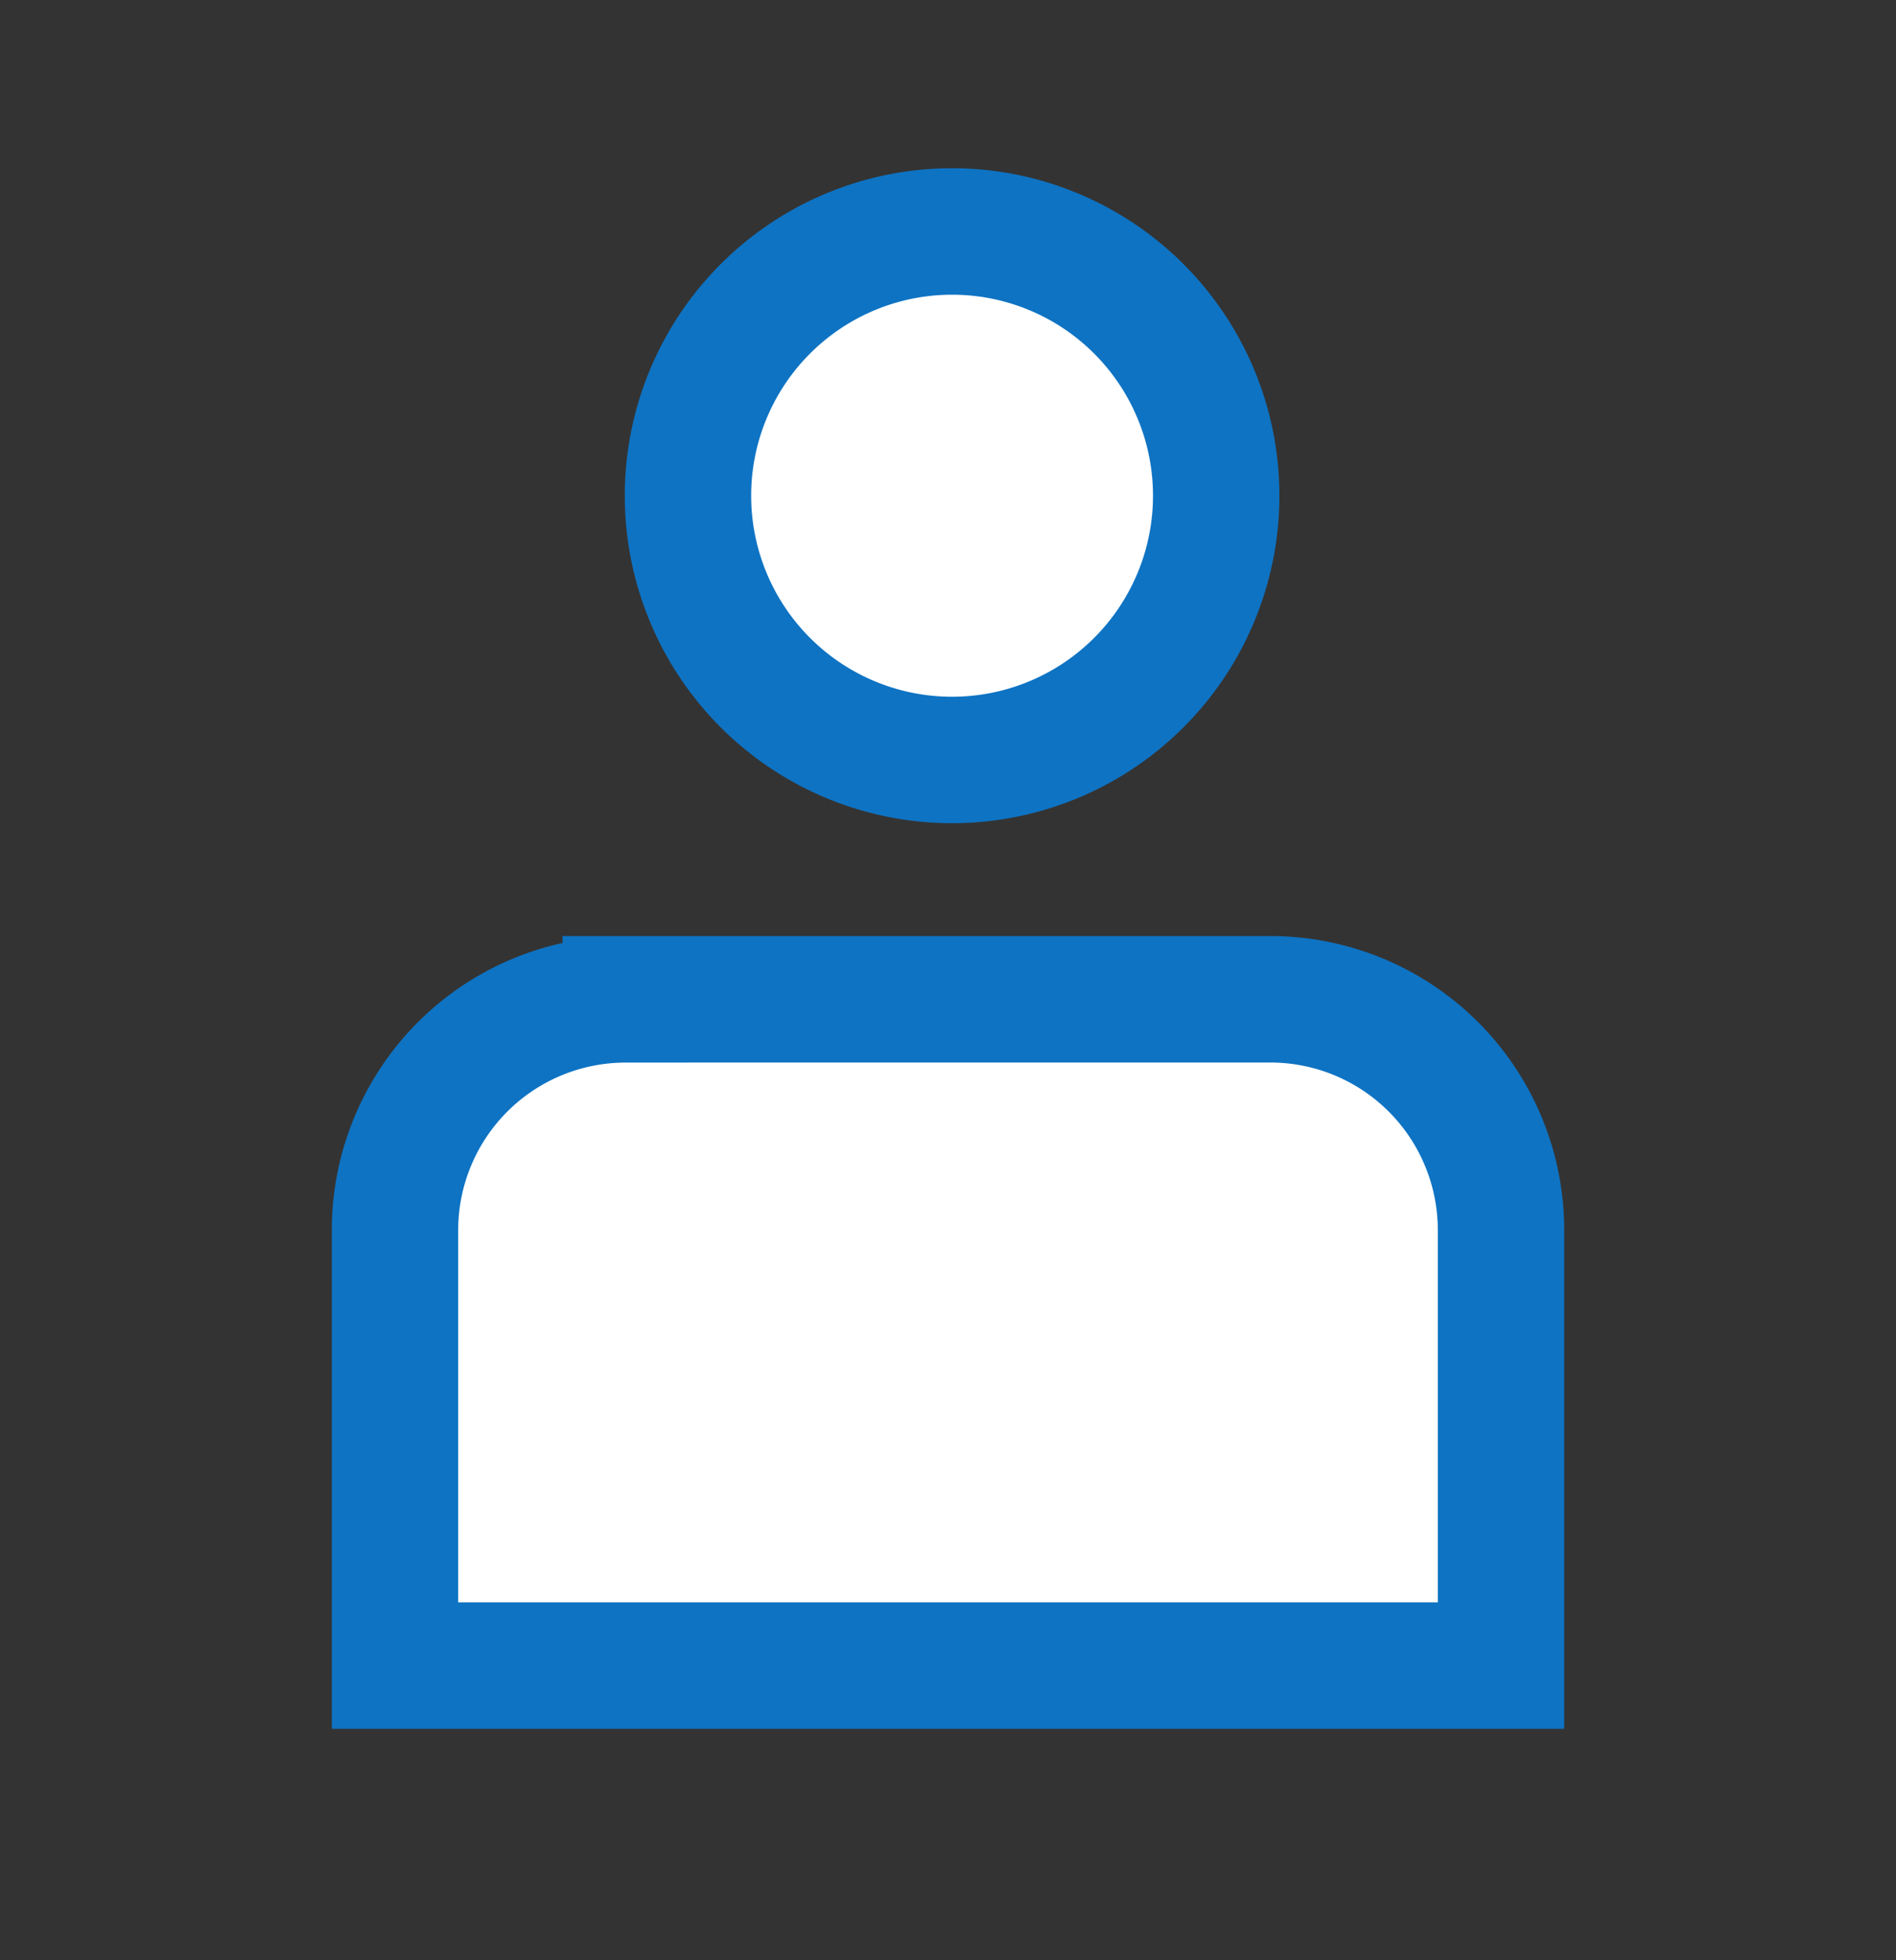
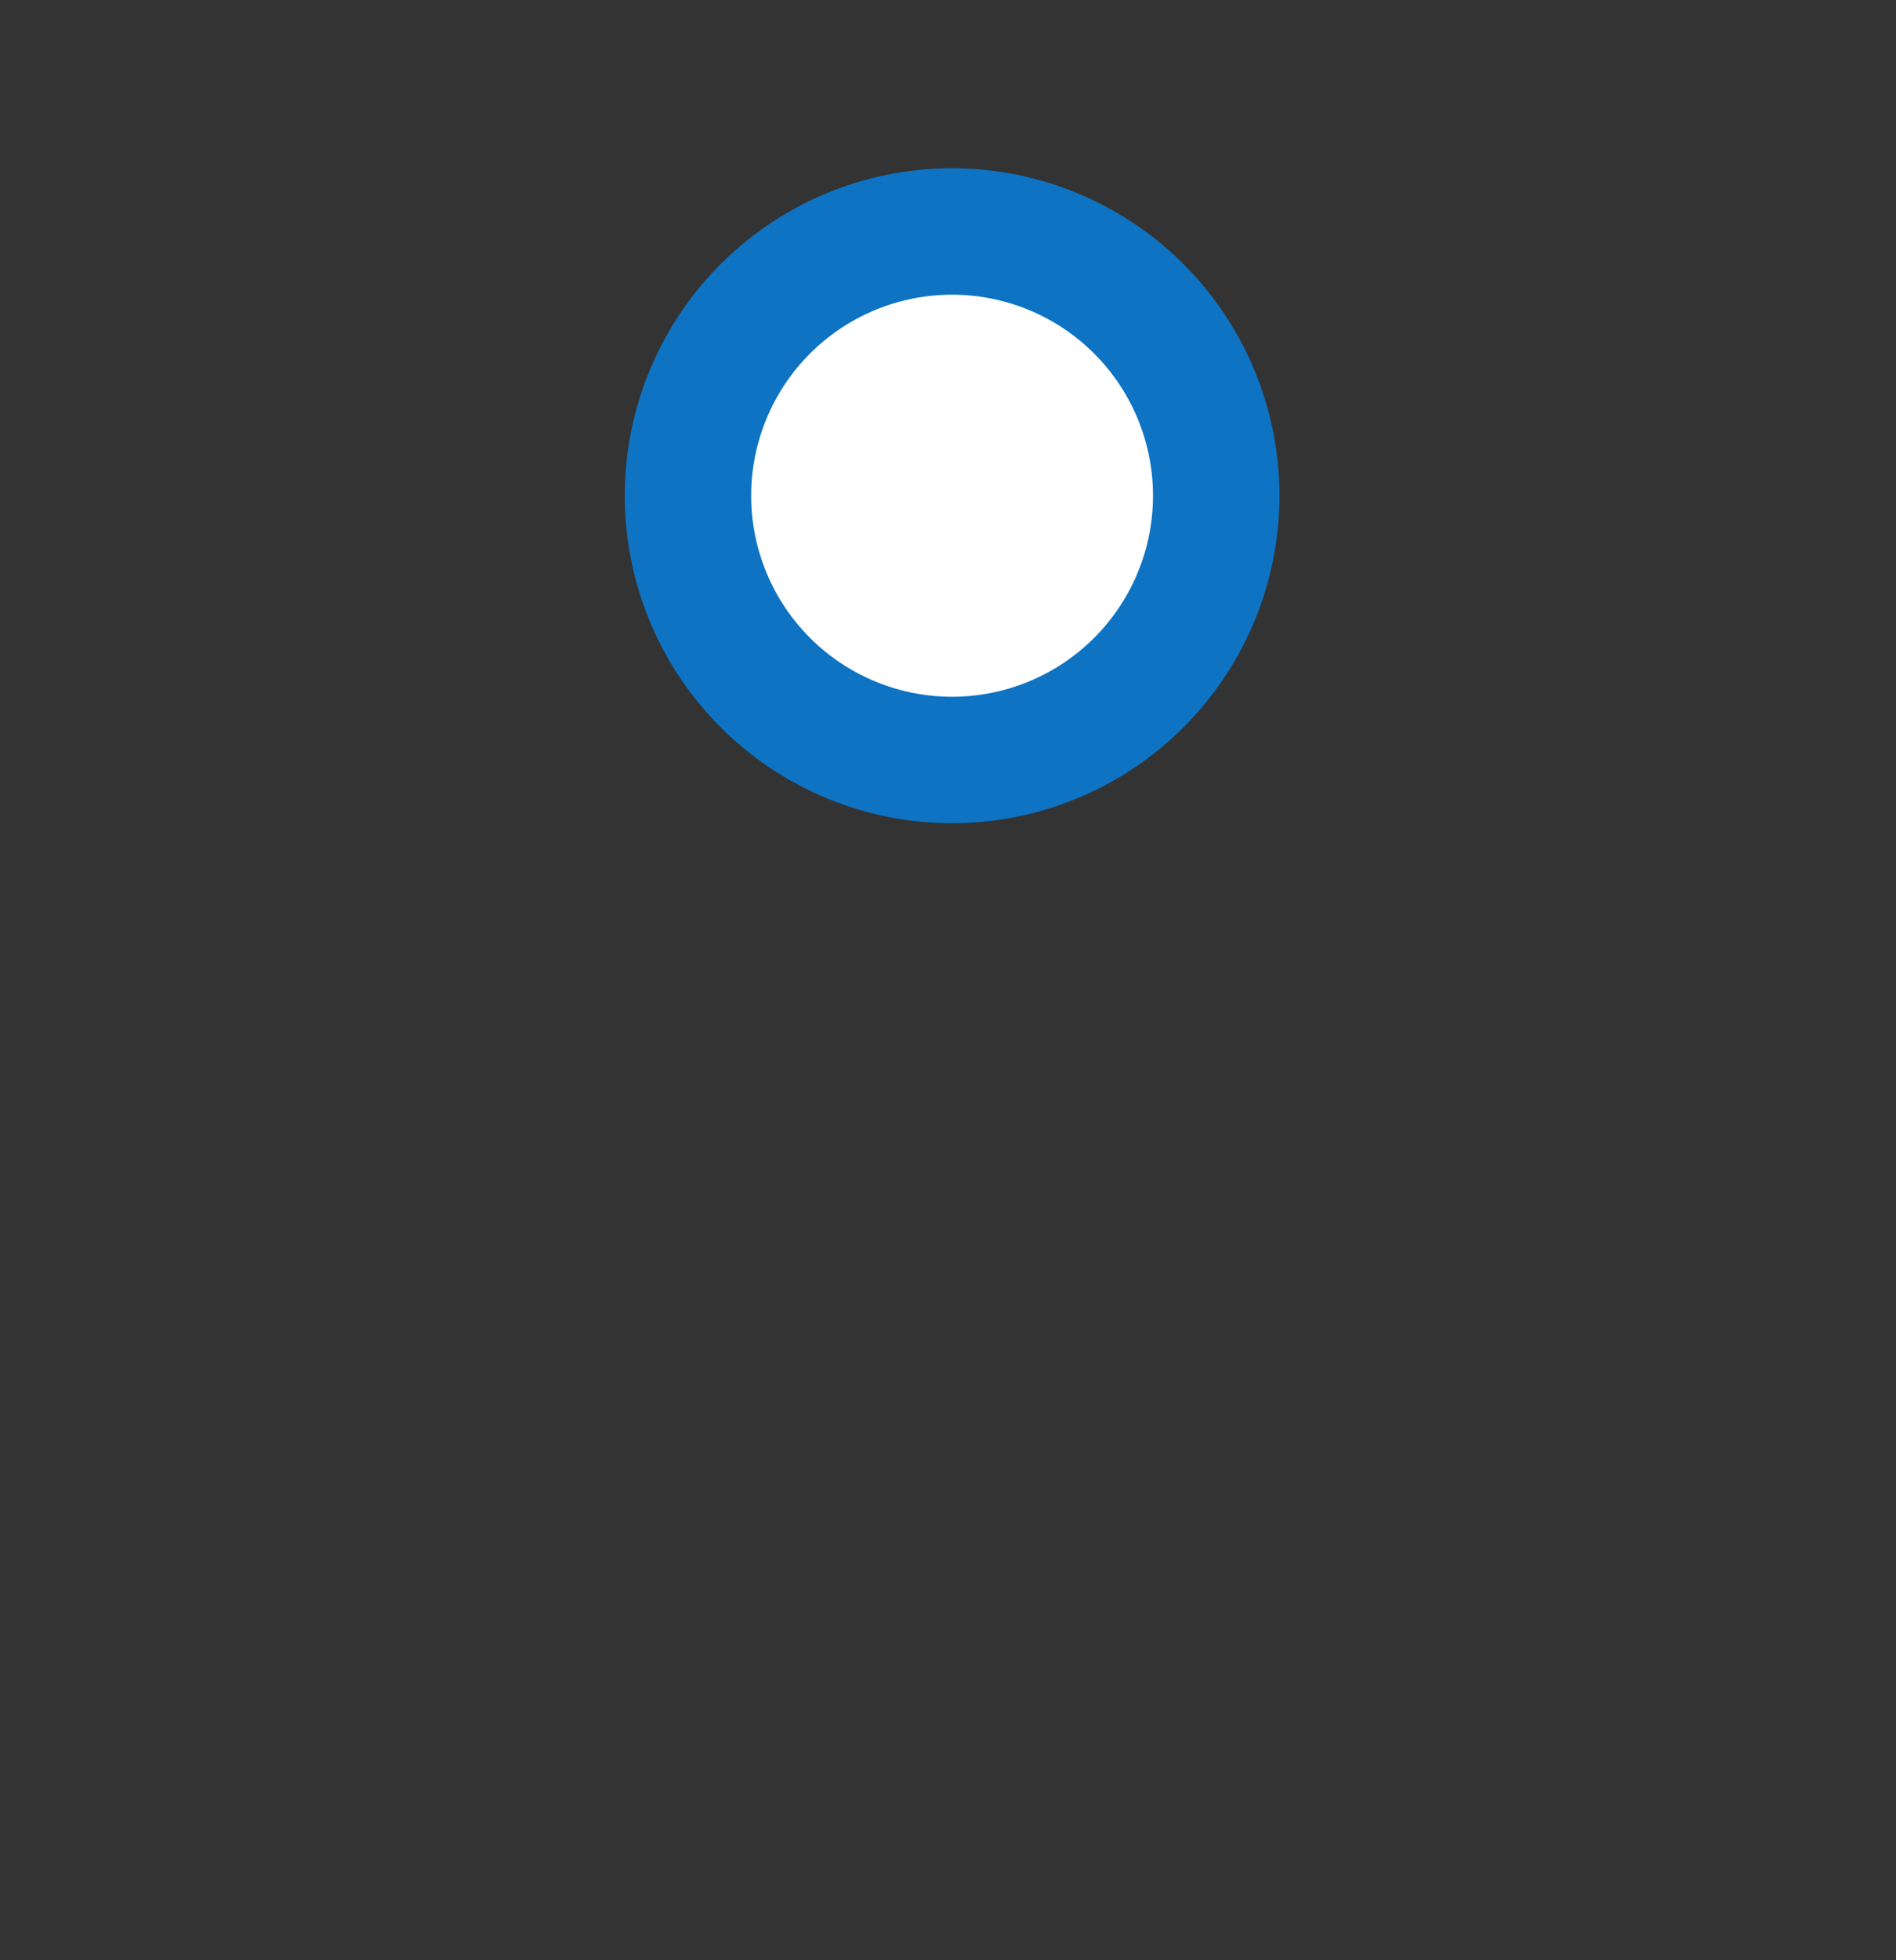
<svg xmlns="http://www.w3.org/2000/svg" width="30" height="31" viewBox="0 0 30 31" fill="none">
  <rect x="0" y="0" width="30" height="31" fill="#333333" stroke="none" />
  <path d="M15 12.018a4.179 4.179 0 1 0 0-8.357 4.179 4.179 0 0 0 0 8.357z" fill="#fff" stroke="#0E73C3" stroke-width="2" stroke-miterlimit="10" />
-   <path d="M9.9 15.803h10.2a3.65 3.65 0 0 1 3.65 3.65v6.887H6.25v-6.886a3.65 3.65 0 0 1 3.65-3.65z" fill="#fff" stroke="#0E73C3" stroke-width="2" />
</svg>